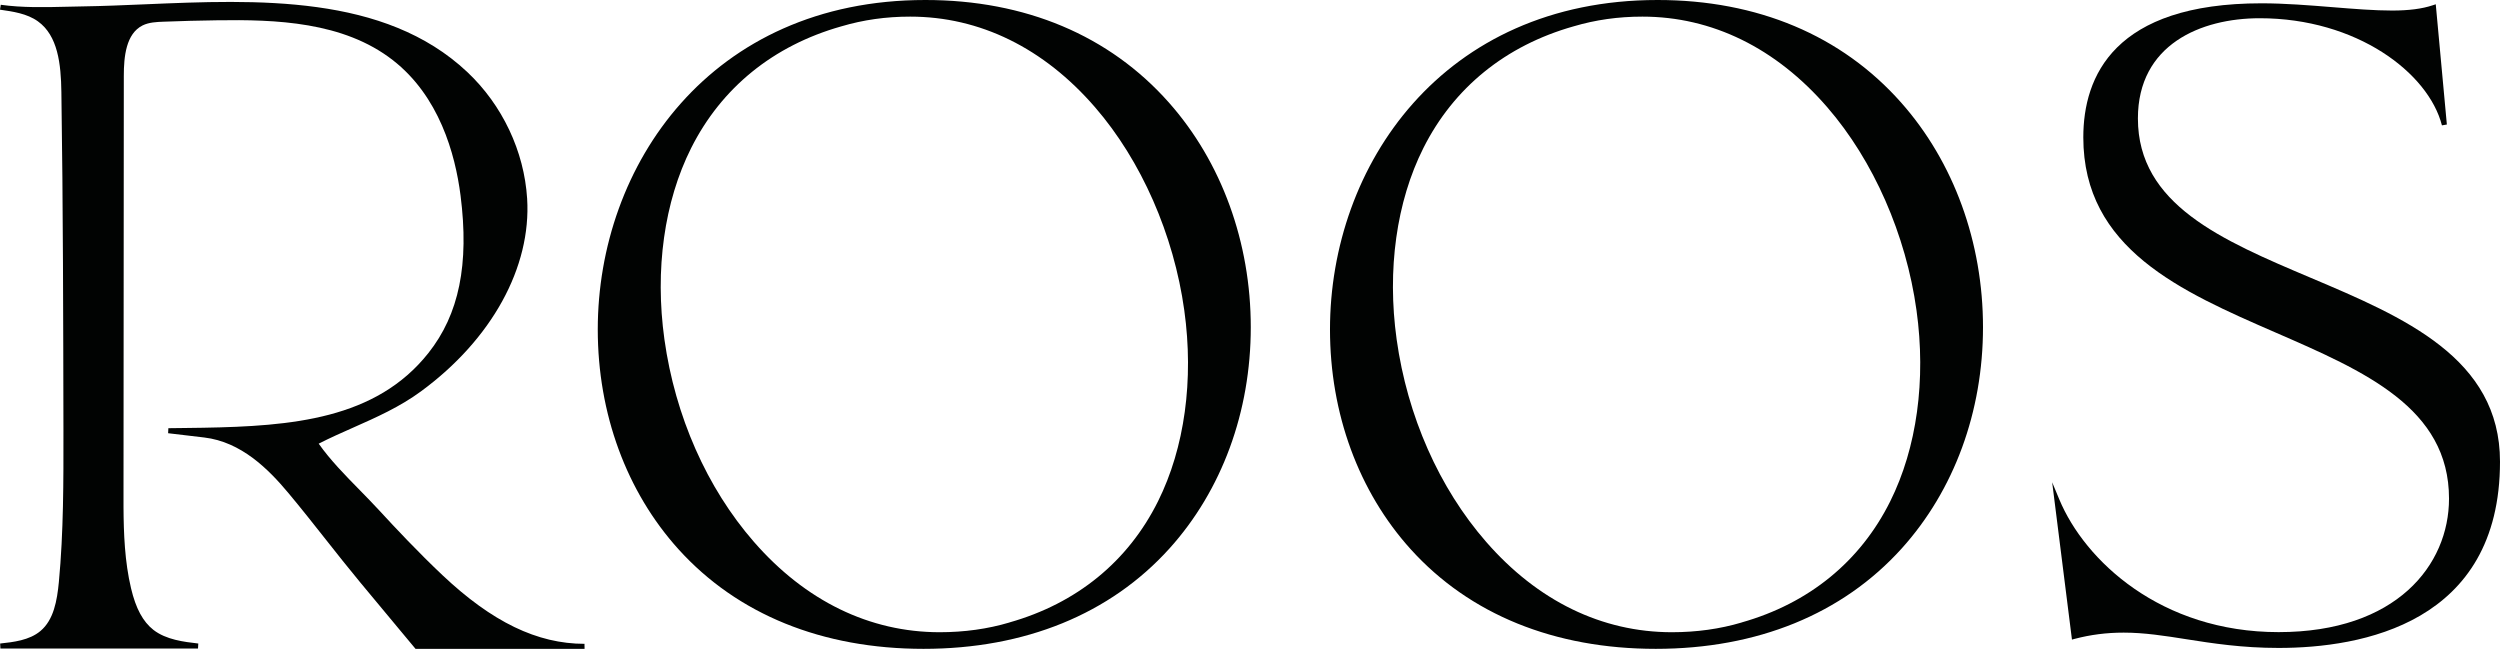
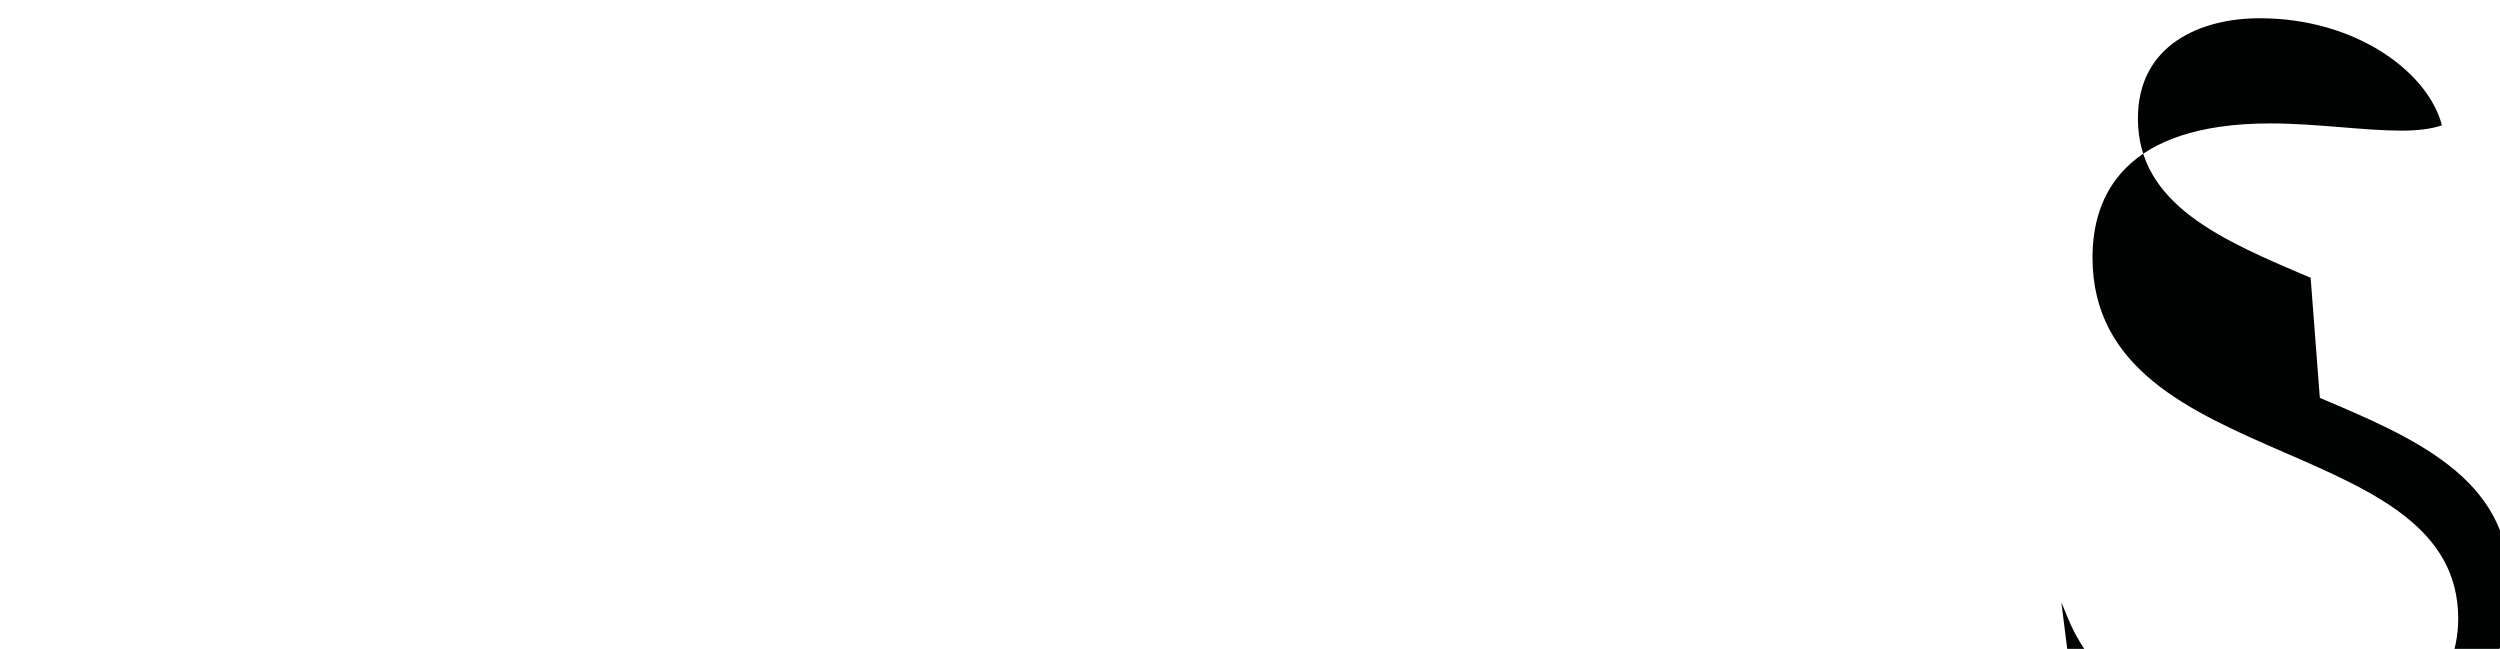
<svg xmlns="http://www.w3.org/2000/svg" id="Laag_1" data-name="Laag 1" viewBox="0 0 497.73 129.18">
  <defs>
    <style>      .cls-1 {        fill: #010302;        stroke-width: 0px;      }    </style>
  </defs>
-   <path class="cls-1" d="M184.23,0C141.41,0,119.01,32.99,119.01,65.58c0,16.76,5.71,32.31,16.08,43.78,11.73,12.97,28.6,19.82,48.78,19.82s37.17-6.91,48.97-19.99c10.43-11.57,16.18-27.21,16.18-44.05s-5.79-32.87-16.31-44.73C220.87,7.05,204.11,0,184.23,0ZM200.98,123.93h0c-4.33,1.29-9.01,1.94-13.9,1.94-13.93,0-26.72-6.22-36.98-17.99-9.37-10.74-15.69-25.06-17.82-40.31-1.93-13.89-.04-27.41,5.32-38.09,6.04-12.02,16.37-20.4,29.89-24.23,4.39-1.3,8.88-1.94,13.72-1.94,13.86,0,26.59,6.24,36.81,18.05,9.2,10.62,15.67,25.36,17.76,40.42,1.93,13.88.07,27.39-5.23,38.03-5.97,11.99-16.19,20.32-29.57,24.11Z" />
-   <path class="cls-1" d="M330.01,0C287.19,0,264.79,32.99,264.79,65.58c0,16.76,5.71,32.31,16.08,43.78,11.73,12.97,28.6,19.82,48.78,19.82s37.17-6.91,48.97-19.99c10.43-11.57,16.18-27.21,16.18-44.05s-5.79-32.87-16.31-44.73C366.65,7.05,349.89,0,330.01,0ZM346.76,123.93h0c-4.33,1.29-9.01,1.94-13.9,1.94-13.93,0-26.72-6.22-36.98-17.99-9.37-10.74-15.69-25.06-17.82-40.31-1.93-13.89-.04-27.41,5.32-38.09,6.04-12.02,16.37-20.4,29.89-24.23,4.39-1.3,8.88-1.94,13.72-1.94,13.86,0,26.59,6.24,36.81,18.05,9.2,10.62,15.67,25.36,17.76,40.42,1.93,13.88.07,27.39-5.23,38.03-5.97,11.99-16.19,20.32-29.57,24.11Z" />
-   <path class="cls-1" d="M460.03,55.3c-17.69-7.49-34.39-14.57-34.39-31.72,0-14.71,12.53-19.95,24.25-19.95,19.28,0,33.59,10.84,36.28,21.33l.98-.17-2.21-23.94-.6.2c-2.12.71-4.77,1.05-8.09,1.05-3.49,0-7.54-.32-11.83-.67-4.7-.38-9.57-.77-14.18-.77-29.32,0-35.47,14.51-35.47,26.69,0,22.2,19.47,30.67,38.29,38.86,17.75,7.72,34.52,15.02,34.52,33.06,0,13.23-10.49,26.58-33.93,26.58s-38.59-14.23-43.66-26.42l-1.42-3.41,3.94,31.32.55-.15c3.17-.83,6.35-1.24,9.74-1.24,4.11,0,8.16.63,12.45,1.31,5.21.82,11.11,1.74,18.4,1.74,16.46,0,44.08-4.82,44.08-37.09,0-20.64-19.17-28.76-37.7-36.61Z" />
-   <path class="cls-1" d="M116.37,128.68v-.5c-9.4,0-18.39-4.34-28.27-13.66-4.82-4.55-9.3-9.32-12.66-12.97-1.21-1.31-2.52-2.65-3.79-3.95-2.91-2.96-5.91-6.02-8.2-9.27,2.29-1.17,4.64-2.21,6.92-3.22,4.54-2.01,9.23-4.09,13.48-7.22,14.06-10.34,21.95-24.68,21.1-38.35-.59-9.44-4.94-18.64-11.94-25.22C76.53-1.17,51.18-.09,28.82.86c-4.27.18-8.3.35-12.17.41-1.09.02-2.19.04-3.29.07-4.4.11-8.95.21-13.21-.39l-.07.5H.07L0,1.93s.01,0,.02,0c2.51.36,5.36.76,7.53,2.32,3.96,2.84,4.59,8.44,4.67,14.08.34,22.48.37,45.34.41,67.44v.11c.01,9.85.03,20.03-.91,29.99-.36,3.76-1.04,7.55-3.66,9.75-2.21,1.87-5.44,2.22-8.03,2.5l.05,1h39.34s.06-1,.06-1c-2.86-.33-6.41-.75-8.94-2.72-2.08-1.63-3.5-4.26-4.45-8.27-1.26-5.31-1.47-10.9-1.5-16.15,0-1.12,0-2.25,0-3.37l.06-82.52c0-3.8.43-8.38,3.74-10.03,1.28-.63,2.8-.69,4.15-.74,3.5-.14,7.06-.23,10.58-.28,11.8-.18,25.21.27,35.06,7.91,9.23,7.16,12.44,18.61,13.51,26.96,1.75,13.7-.29,23.68-6.41,31.39-10.45,13.17-27.17,14.55-44.83,14.86-1.21.02-2.41.03-3.62.05-1.1.01-2.21.02-3.31.04l-.05,1,7.18.85c7.4.87,12.82,6.34,16.72,11,2.55,3.05,5.05,6.21,7.47,9.28,2.23,2.82,4.54,5.75,6.88,8.57,2.6,3.13,5.2,6.26,7.81,9.39l3.2,3.84h33.65v-.5h0Z" />
+   <path class="cls-1" d="M460.03,55.3c-17.69-7.49-34.39-14.57-34.39-31.72,0-14.71,12.53-19.95,24.25-19.95,19.28,0,33.59,10.84,36.28,21.33c-2.12.71-4.77,1.05-8.09,1.05-3.49,0-7.54-.32-11.83-.67-4.7-.38-9.57-.77-14.18-.77-29.32,0-35.47,14.51-35.47,26.69,0,22.2,19.47,30.67,38.29,38.86,17.75,7.72,34.52,15.02,34.52,33.06,0,13.23-10.49,26.58-33.93,26.58s-38.59-14.23-43.66-26.42l-1.42-3.41,3.94,31.32.55-.15c3.17-.83,6.35-1.24,9.74-1.24,4.11,0,8.16.63,12.45,1.31,5.21.82,11.11,1.74,18.4,1.74,16.46,0,44.08-4.82,44.08-37.09,0-20.64-19.17-28.76-37.7-36.61Z" />
</svg>